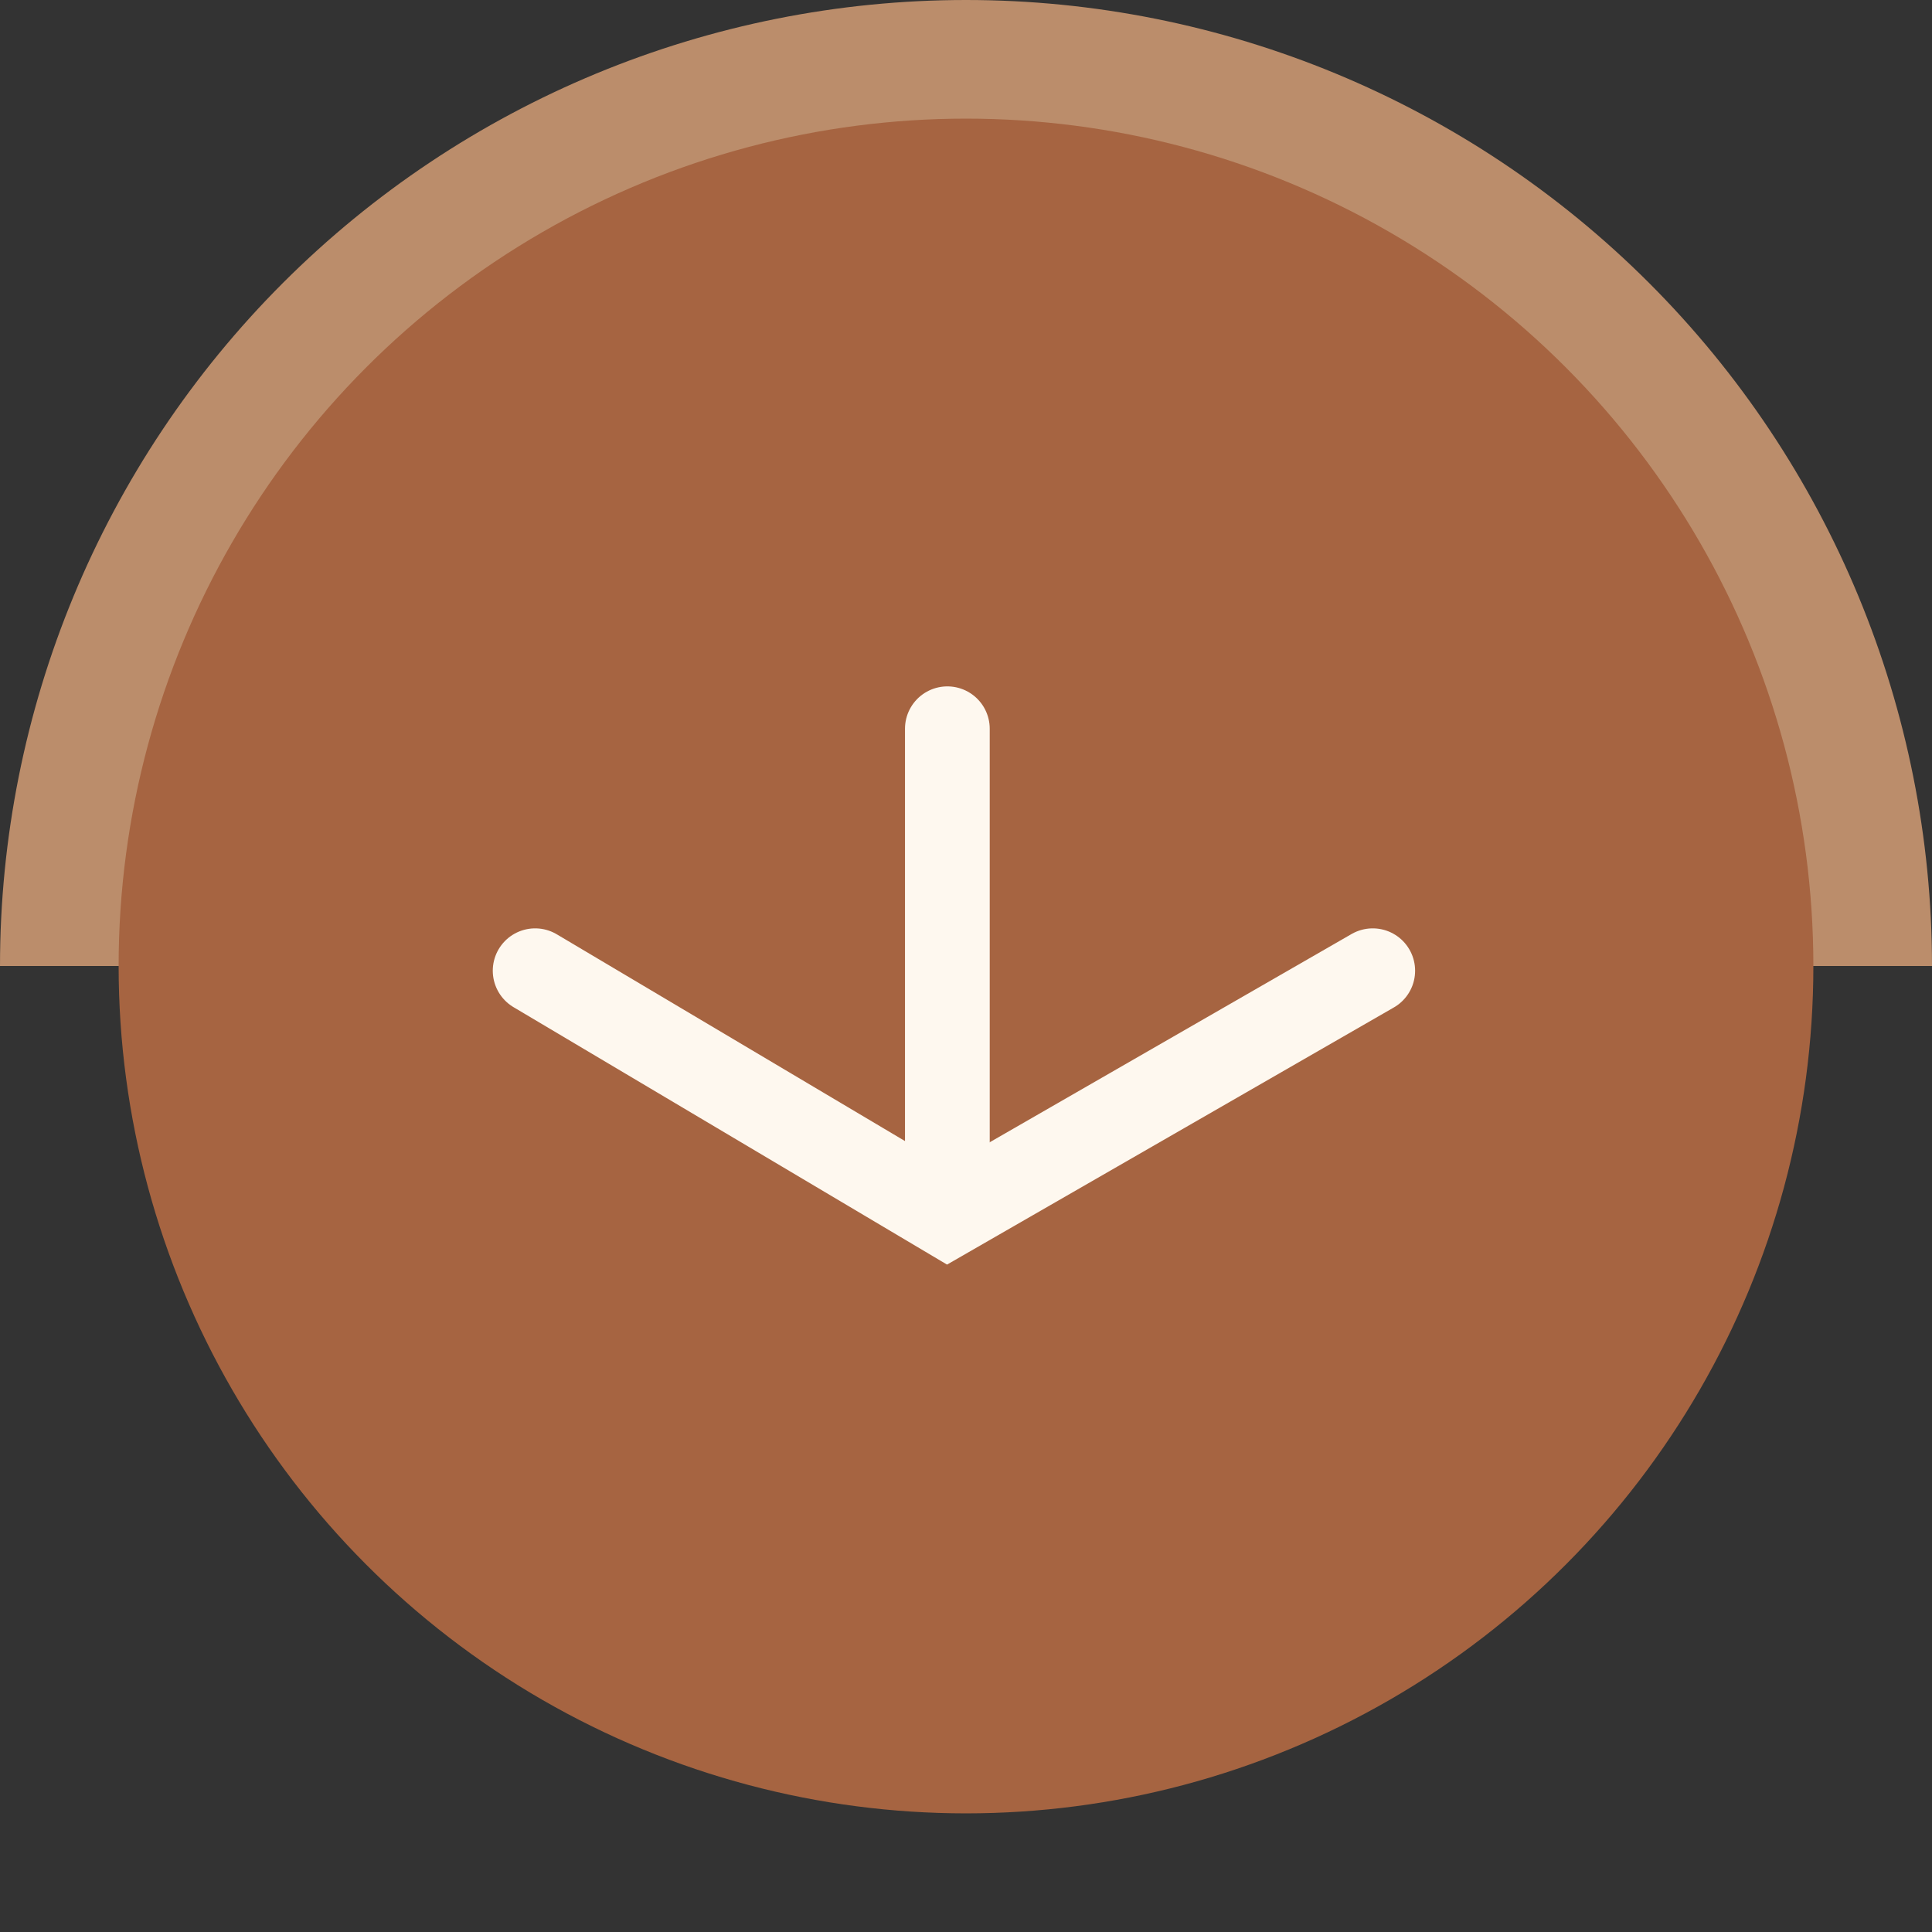
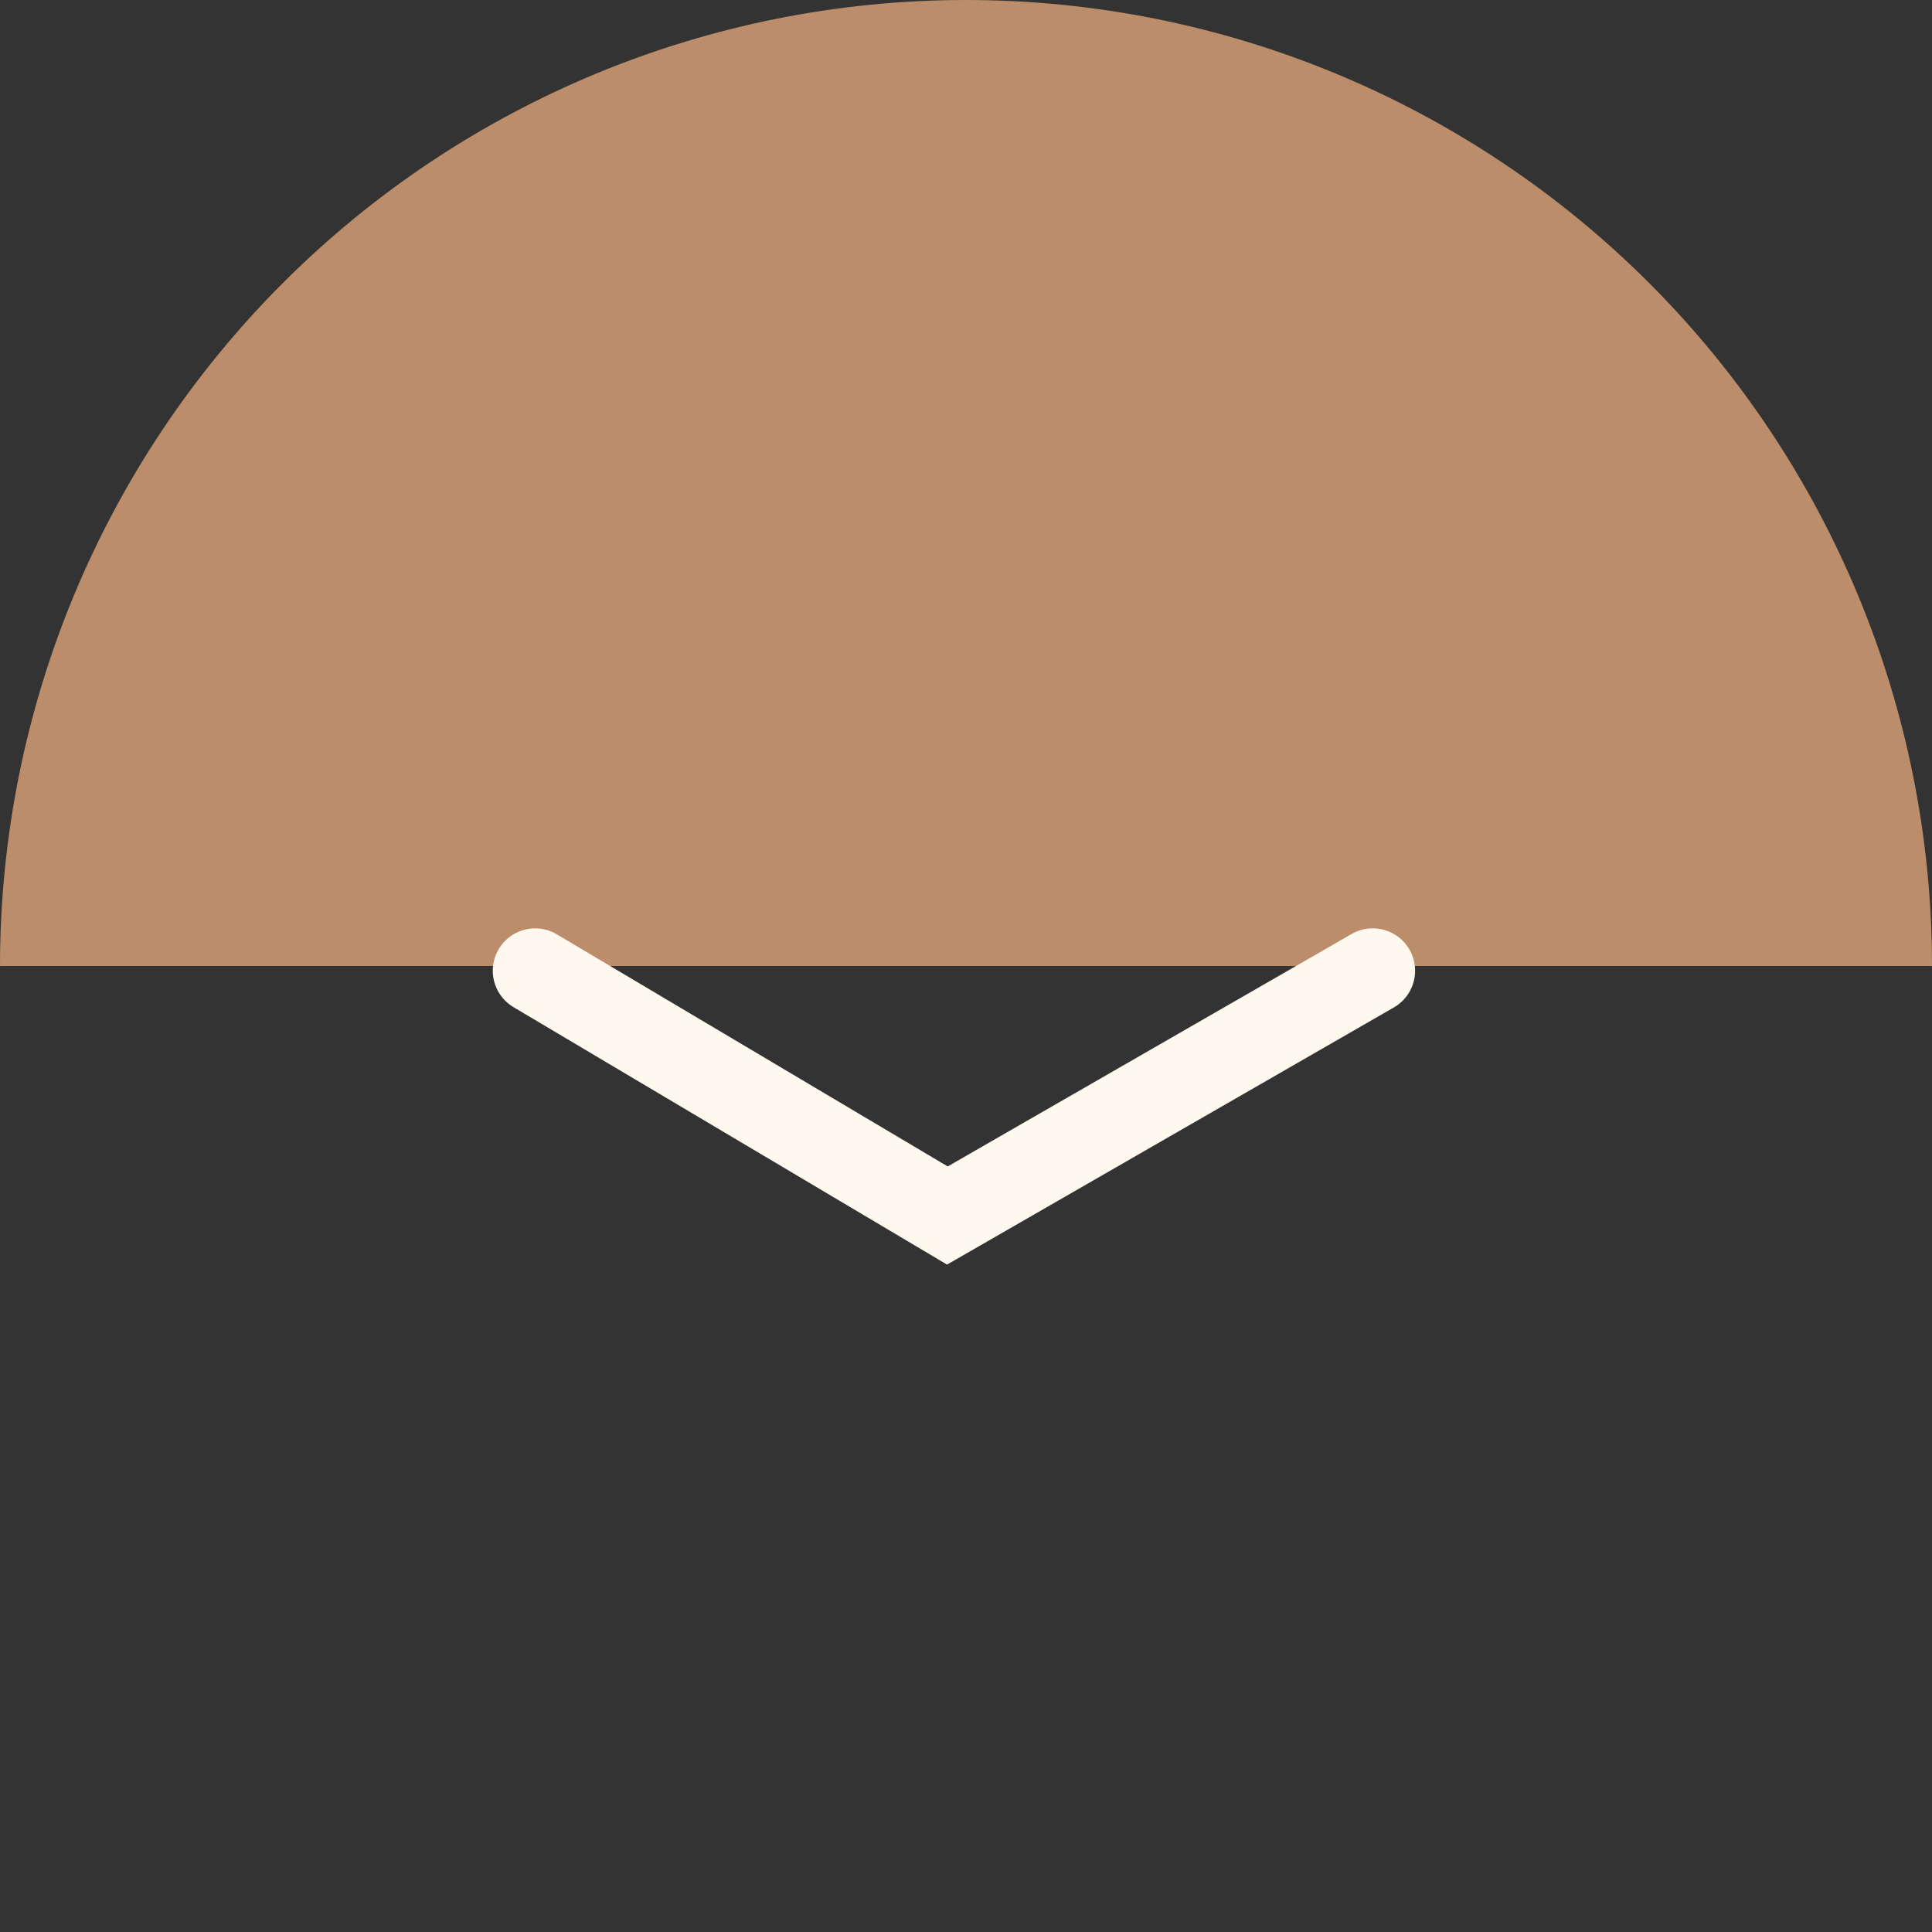
<svg xmlns="http://www.w3.org/2000/svg" width="114" height="114" viewBox="0 0 114 114" fill="none">
  <rect x="0" y="0" width="114" height="114" fill="#333333" stroke="none" />
  <g id="Group 87">
-     <path id="Ellipse 7" d="M114 57C114 41.883 107.995 27.384 97.305 16.695C86.615 6.005 72.117 1.14133e-06 57 0C41.883 -1.14133e-06 27.384 6.005 16.695 16.695C6.005 27.384 2.28266e-06 41.883 0 57L57 57H114Z" fill="#BB8D6B" />
-     <circle id="Ellipse 6" cx="57" cy="57" r="50" fill="#A66441" />
+     <path id="Ellipse 7" d="M114 57C114 41.883 107.995 27.384 97.305 16.695C86.615 6.005 72.117 1.14133e-06 57 0C41.883 -1.14133e-06 27.384 6.005 16.695 16.695C6.005 27.384 2.28266e-06 41.883 0 57L57 57H114" fill="#BB8D6B" />
    <g id="Group 41">
      <g id="Group 37">
        <path id="Vector 2" d="M81 57.279L55.901 71.723L31.577 57.279" stroke="#FEF8EF" stroke-width="5" stroke-linecap="round" />
-         <path id="Vector 3" d="M55.9 71.652L55.9 43.001" stroke="#FEF8EF" stroke-width="5" stroke-linecap="round" />
      </g>
    </g>
  </g>
</svg>